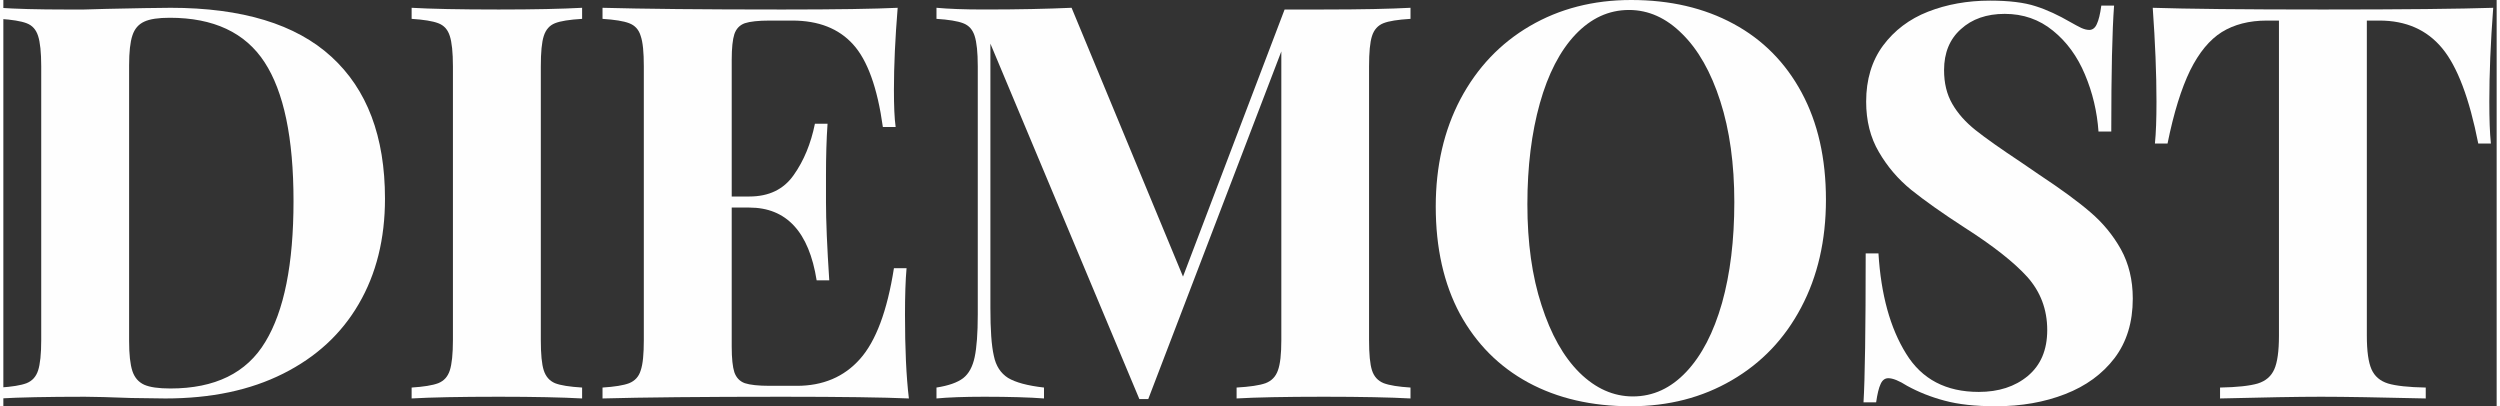
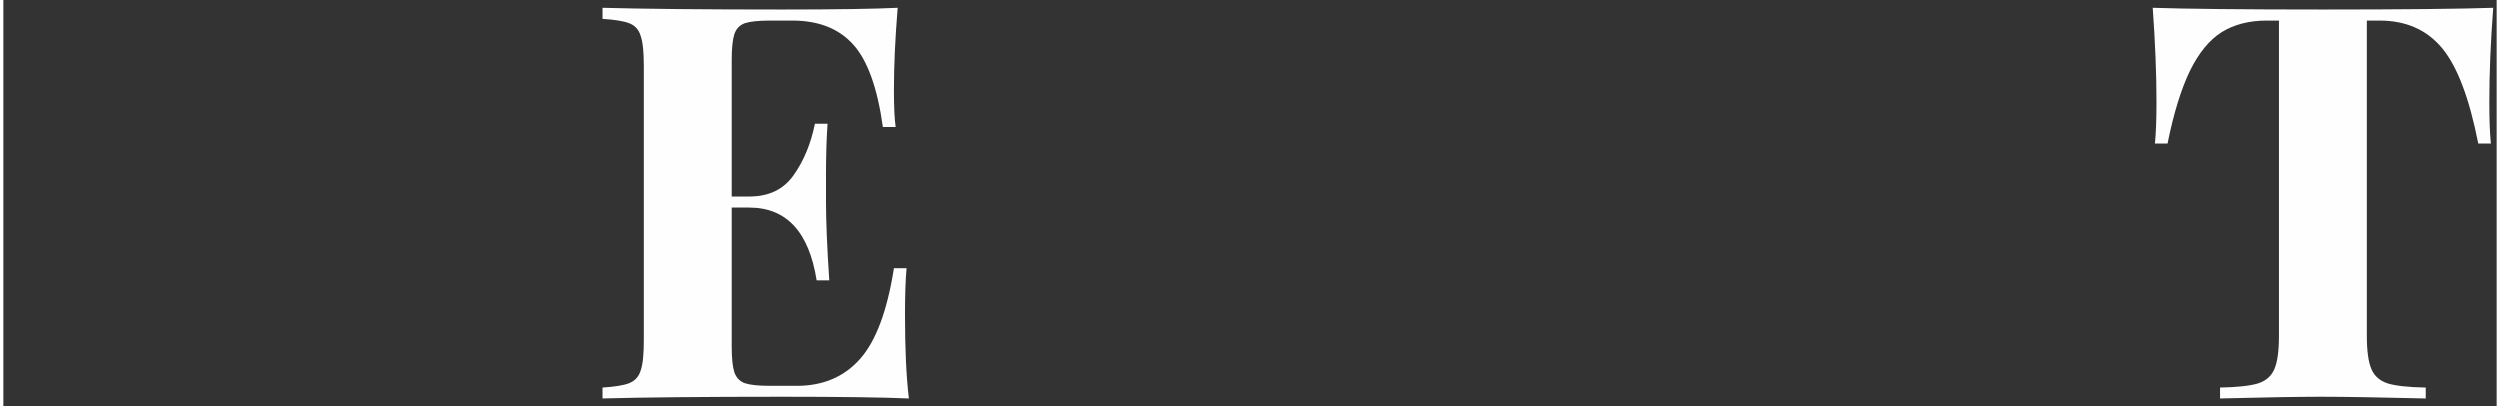
<svg xmlns="http://www.w3.org/2000/svg" xml:space="preserve" width="160px" height="26px" version="1.1" style="shape-rendering:geometricPrecision; text-rendering:geometricPrecision; image-rendering:optimizeQuality; fill-rule:evenodd; clip-rule:evenodd" viewBox="0 0 160 26.07" zoomAndPan="magnify">
  <rect x="0" y="0" width="160" height="26.07" fill="#333333" stroke="none" />
  <defs>
    <style type="text/css">
   
    .fil0 {fill:#FEFEFE;fill-rule:nonzero}
   
  </style>
  </defs>
  <g id="Ebene_x0020_1">
    <g id="_1464873281376">
      <g>
        <g>
          <g>
-             <path class="fil0" d="M10.72 0.5c4.6,0 8.05,1.05 10.33,3.14 2.29,2.09 3.44,5.12 3.44,9.11 0,2.58 -0.56,4.83 -1.68,6.75 -1.12,1.93 -2.74,3.42 -4.86,4.48 -2.11,1.06 -4.62,1.59 -7.55,1.59l-2.2 -0.03c-1.36,-0.05 -2.35,-0.08 -2.97,-0.08 -2.43,0 -4.25,0.04 -5.45,0.11l0 -0.7c0.77,-0.05 1.34,-0.14 1.71,-0.28 0.37,-0.15 0.61,-0.42 0.74,-0.82 0.13,-0.4 0.2,-1.05 0.2,-1.95l0 -17.56c0,-0.9 -0.07,-1.55 -0.2,-1.95 -0.13,-0.41 -0.37,-0.68 -0.74,-0.82 -0.37,-0.14 -0.94,-0.23 -1.71,-0.28l0 -0.71c0.99,0.07 2.41,0.11 4.28,0.11l1.1 0 1.42 -0.04c1.93,-0.04 3.32,-0.07 4.14,-0.07zm-0.04 0.64c-0.73,0 -1.28,0.08 -1.64,0.25 -0.37,0.17 -0.62,0.46 -0.76,0.89 -0.14,0.42 -0.21,1.06 -0.21,1.9l0 17.71c0,0.85 0.07,1.49 0.21,1.92 0.14,0.42 0.39,0.71 0.76,0.88 0.36,0.16 0.92,0.24 1.68,0.24 2.86,0 4.89,-0.99 6.09,-2.99 1.21,-1.99 1.81,-5 1.81,-9.04 0,-4.04 -0.62,-7.01 -1.86,-8.91 -1.24,-1.9 -3.27,-2.85 -6.08,-2.85zm0 0z" />
-           </g>
+             </g>
        </g>
      </g>
      <g>
        <g>
          <g>
-             <path class="fil0" d="M37.14 1.21c-0.81,0.05 -1.39,0.14 -1.74,0.28 -0.35,0.14 -0.59,0.41 -0.72,0.82 -0.13,0.4 -0.19,1.05 -0.19,1.95l0 17.56c0,0.9 0.06,1.55 0.19,1.95 0.13,0.4 0.37,0.67 0.72,0.82 0.35,0.14 0.93,0.23 1.74,0.28l0 0.7c-1.28,-0.07 -3.06,-0.11 -5.35,-0.11 -2.53,0 -4.39,0.04 -5.59,0.11l0 -0.7c0.77,-0.05 1.34,-0.14 1.71,-0.28 0.37,-0.15 0.61,-0.42 0.74,-0.82 0.13,-0.4 0.2,-1.05 0.2,-1.95l0 -17.56c0,-0.9 -0.07,-1.55 -0.2,-1.95 -0.13,-0.41 -0.37,-0.68 -0.74,-0.82 -0.37,-0.14 -0.94,-0.23 -1.71,-0.28l0 -0.71c1.2,0.07 3.06,0.11 5.59,0.11 2.29,0 4.07,-0.04 5.35,-0.11l0 0.71zm0 0z" />
-           </g>
+             </g>
        </g>
      </g>
      <g>
        <g>
          <g>
            <path class="fil0" d="M57.86 20.19c0,2.17 0.08,3.97 0.25,5.38 -1.61,-0.07 -4.32,-0.11 -8.12,-0.11 -5.14,0 -8.99,0.04 -11.54,0.11l0 -0.7c0.77,-0.05 1.35,-0.14 1.71,-0.28 0.37,-0.15 0.62,-0.42 0.74,-0.82 0.14,-0.4 0.2,-1.05 0.2,-1.95l0 -17.56c0,-0.9 -0.06,-1.55 -0.2,-1.95 -0.12,-0.41 -0.37,-0.68 -0.74,-0.82 -0.36,-0.14 -0.94,-0.23 -1.71,-0.28l0 -0.71c2.55,0.07 6.4,0.11 11.54,0.11 3.47,0 5.94,-0.04 7.4,-0.11 -0.16,1.96 -0.24,3.71 -0.24,5.25 0,1.03 0.03,1.83 0.11,2.4l-0.82 0c-0.35,-2.52 -0.99,-4.29 -1.91,-5.3 -0.92,-1.02 -2.22,-1.53 -3.9,-1.53l-1.45 0c-0.73,0 -1.27,0.06 -1.6,0.17 -0.33,0.12 -0.55,0.35 -0.67,0.7 -0.11,0.34 -0.17,0.89 -0.17,1.64l0 8.78 1.13 0c1.25,0 2.2,-0.45 2.85,-1.38 0.65,-0.92 1.1,-2.01 1.36,-3.29l0.81 0c-0.07,0.99 -0.1,2.1 -0.1,3.33l0 1.7c0,1.2 0.07,2.88 0.21,5.02l-0.81 0c-0.49,-3.11 -1.94,-4.67 -4.32,-4.67l-1.13 0 0 8.92c0,0.76 0.06,1.31 0.17,1.65 0.12,0.34 0.34,0.58 0.67,0.7 0.33,0.11 0.87,0.17 1.6,0.17l1.74 0c1.67,0 3.03,-0.57 4.05,-1.72 1.02,-1.14 1.75,-3.09 2.18,-5.83l0.81 0c-0.07,0.79 -0.1,1.78 -0.1,2.98zm0 0z" />
          </g>
        </g>
      </g>
      <g>
        <g>
          <g>
-             <path class="fil0" d="M90.3 1.21c-0.81,0.05 -1.39,0.14 -1.74,0.28 -0.35,0.14 -0.6,0.41 -0.73,0.82 -0.13,0.4 -0.19,1.05 -0.19,1.95l0 17.56c0,0.9 0.06,1.55 0.19,1.95 0.13,0.4 0.38,0.67 0.75,0.82 0.37,0.14 0.94,0.23 1.72,0.28l0 0.7c-1.3,-0.07 -3.15,-0.11 -5.56,-0.11 -2.53,0 -4.4,0.04 -5.6,0.11l0 -0.7c0.85,-0.05 1.47,-0.14 1.86,-0.28 0.39,-0.15 0.65,-0.42 0.79,-0.82 0.15,-0.4 0.22,-1.05 0.22,-1.95l0 -18.52 -8.54 22.31 -0.57 0 -9.56 -22.81 0 16.97c0,1.39 0.07,2.41 0.22,3.06 0.13,0.65 0.44,1.12 0.91,1.42 0.48,0.29 1.25,0.5 2.31,0.62l0 0.7c-0.92,-0.07 -2.2,-0.11 -3.83,-0.11 -1.3,0 -2.32,0.04 -3.07,0.11l0 -0.7c0.77,-0.12 1.34,-0.32 1.71,-0.6 0.37,-0.29 0.61,-0.74 0.74,-1.35 0.13,-0.61 0.2,-1.53 0.2,-2.73l0 -15.93c0,-0.9 -0.07,-1.55 -0.2,-1.95 -0.13,-0.41 -0.37,-0.68 -0.74,-0.82 -0.37,-0.14 -0.94,-0.23 -1.71,-0.28l0 -0.71c0.75,0.07 1.77,0.11 3.07,0.11 2.18,0 4.04,-0.04 5.6,-0.11l7.15 17.25 6.52 -17.14 2.52 0c2.41,0 4.26,-0.04 5.56,-0.11l0 0.71zm0 0z" />
-           </g>
+             </g>
        </g>
      </g>
      <g>
        <g>
          <g>
-             <path class="fil0" d="M104.46 0c2.5,0 4.69,0.51 6.57,1.53 1.87,1.01 3.33,2.48 4.37,4.41 1.04,1.93 1.56,4.22 1.56,6.88 0,2.6 -0.53,4.91 -1.59,6.91 -1.06,2.01 -2.54,3.56 -4.45,4.67 -1.9,1.11 -4.06,1.67 -6.5,1.67 -2.5,0 -4.69,-0.51 -6.56,-1.52 -1.88,-1.02 -3.34,-2.49 -4.39,-4.41 -1.03,-1.92 -1.55,-4.22 -1.55,-6.89 0,-2.59 0.53,-4.89 1.59,-6.9 1.07,-2.01 2.55,-3.57 4.45,-4.68 1.9,-1.11 4.07,-1.67 6.5,-1.67zm-0.14 0.64c-1.3,0 -2.44,0.53 -3.44,1.58 -0.99,1.05 -1.75,2.52 -2.28,4.41 -0.53,1.89 -0.8,4.05 -0.8,6.48 0,2.46 0.3,4.62 0.91,6.48 0.6,1.87 1.41,3.31 2.44,4.33 1.03,1.01 2.17,1.52 3.42,1.52 1.3,0 2.44,-0.53 3.43,-1.58 0.99,-1.05 1.75,-2.52 2.29,-4.41 0.53,-1.89 0.79,-4.05 0.79,-6.48 0,-2.45 -0.3,-4.62 -0.9,-6.48 -0.6,-1.87 -1.42,-3.31 -2.45,-4.32 -1.02,-1.02 -2.16,-1.53 -3.41,-1.53zm0 0z" />
-           </g>
+             </g>
        </g>
      </g>
      <g>
        <g>
          <g>
-             <path class="fil0" d="M127.48 0.04c1.23,0 2.21,0.12 2.94,0.36 0.73,0.23 1.47,0.58 2.23,1.02 0.26,0.15 0.49,0.27 0.69,0.37 0.2,0.09 0.37,0.13 0.52,0.13 0.2,0 0.37,-0.12 0.48,-0.37 0.12,-0.25 0.22,-0.65 0.29,-1.19l0.82 0c-0.12,1.59 -0.18,4.28 -0.18,8.08l-0.82 0c-0.09,-1.28 -0.38,-2.5 -0.87,-3.66 -0.48,-1.15 -1.16,-2.09 -2.05,-2.81 -0.88,-0.72 -1.91,-1.08 -3.1,-1.08 -1.16,0 -2.1,0.33 -2.81,0.98 -0.72,0.64 -1.08,1.52 -1.08,2.63 0,0.83 0.17,1.55 0.53,2.17 0.35,0.61 0.85,1.17 1.49,1.68 0.64,0.51 1.62,1.2 2.93,2.07l1.14 0.78c1.39,0.92 2.49,1.72 3.29,2.41 0.81,0.69 1.46,1.48 1.97,2.39 0.5,0.91 0.76,1.96 0.76,3.16 0,1.52 -0.39,2.79 -1.17,3.82 -0.78,1.02 -1.83,1.79 -3.17,2.31 -1.33,0.52 -2.82,0.78 -4.44,0.78 -1.33,0 -2.42,-0.12 -3.3,-0.36 -0.87,-0.23 -1.67,-0.55 -2.4,-0.95 -0.52,-0.33 -0.92,-0.49 -1.21,-0.49 -0.21,0 -0.38,0.12 -0.49,0.37 -0.12,0.25 -0.21,0.64 -0.29,1.18l-0.81 0c0.09,-1.48 0.14,-4.67 0.14,-9.56l0.82 0c0.16,2.64 0.75,4.79 1.77,6.43 1.01,1.65 2.57,2.46 4.67,2.46 1.27,0 2.32,-0.34 3.14,-1.02 0.83,-0.69 1.25,-1.67 1.25,-2.95 0,-1.32 -0.43,-2.45 -1.27,-3.4 -0.85,-0.94 -2.19,-2 -4.04,-3.18 -1.42,-0.92 -2.55,-1.72 -3.41,-2.41 -0.85,-0.69 -1.54,-1.5 -2.08,-2.43 -0.55,-0.93 -0.82,-2.01 -0.82,-3.24 0,-1.41 0.36,-2.61 1.08,-3.59 0.73,-0.98 1.69,-1.71 2.89,-2.18 1.2,-0.47 2.53,-0.71 3.97,-0.71zm0 0z" />
-           </g>
+             </g>
        </g>
      </g>
      <g>
        <g>
          <g>
            <path class="fil0" d="M159.78 0.5c-0.17,2.24 -0.25,4.25 -0.25,6.02 0,1.11 0.03,2.01 0.1,2.69l-0.81 0c-0.57,-2.9 -1.34,-4.94 -2.32,-6.12 -0.98,-1.18 -2.32,-1.77 -4.02,-1.77l-0.81 0 0 20.22c0,0.99 0.1,1.71 0.3,2.16 0.2,0.45 0.55,0.75 1.06,0.91 0.5,0.15 1.31,0.24 2.42,0.26l0 0.7c-2.97,-0.07 -5.21,-0.11 -6.72,-0.11 -1.49,0 -3.65,0.04 -6.48,0.11l0 -0.7c1.1,-0.02 1.91,-0.11 2.42,-0.26 0.51,-0.16 0.86,-0.46 1.06,-0.91 0.2,-0.45 0.3,-1.17 0.3,-2.16l0 -20.22 -0.78 0c-1.13,0 -2.1,0.25 -2.89,0.74 -0.78,0.49 -1.46,1.31 -2.03,2.46 -0.56,1.15 -1.05,2.71 -1.45,4.69l-0.81 0c0.07,-0.68 0.1,-1.58 0.1,-2.69 0,-1.77 -0.08,-3.78 -0.24,-6.02 2.14,0.07 5.79,0.11 10.94,0.11 5.14,0 8.78,-0.04 10.91,-0.11zm0 0z" />
          </g>
        </g>
      </g>
    </g>
  </g>
</svg>